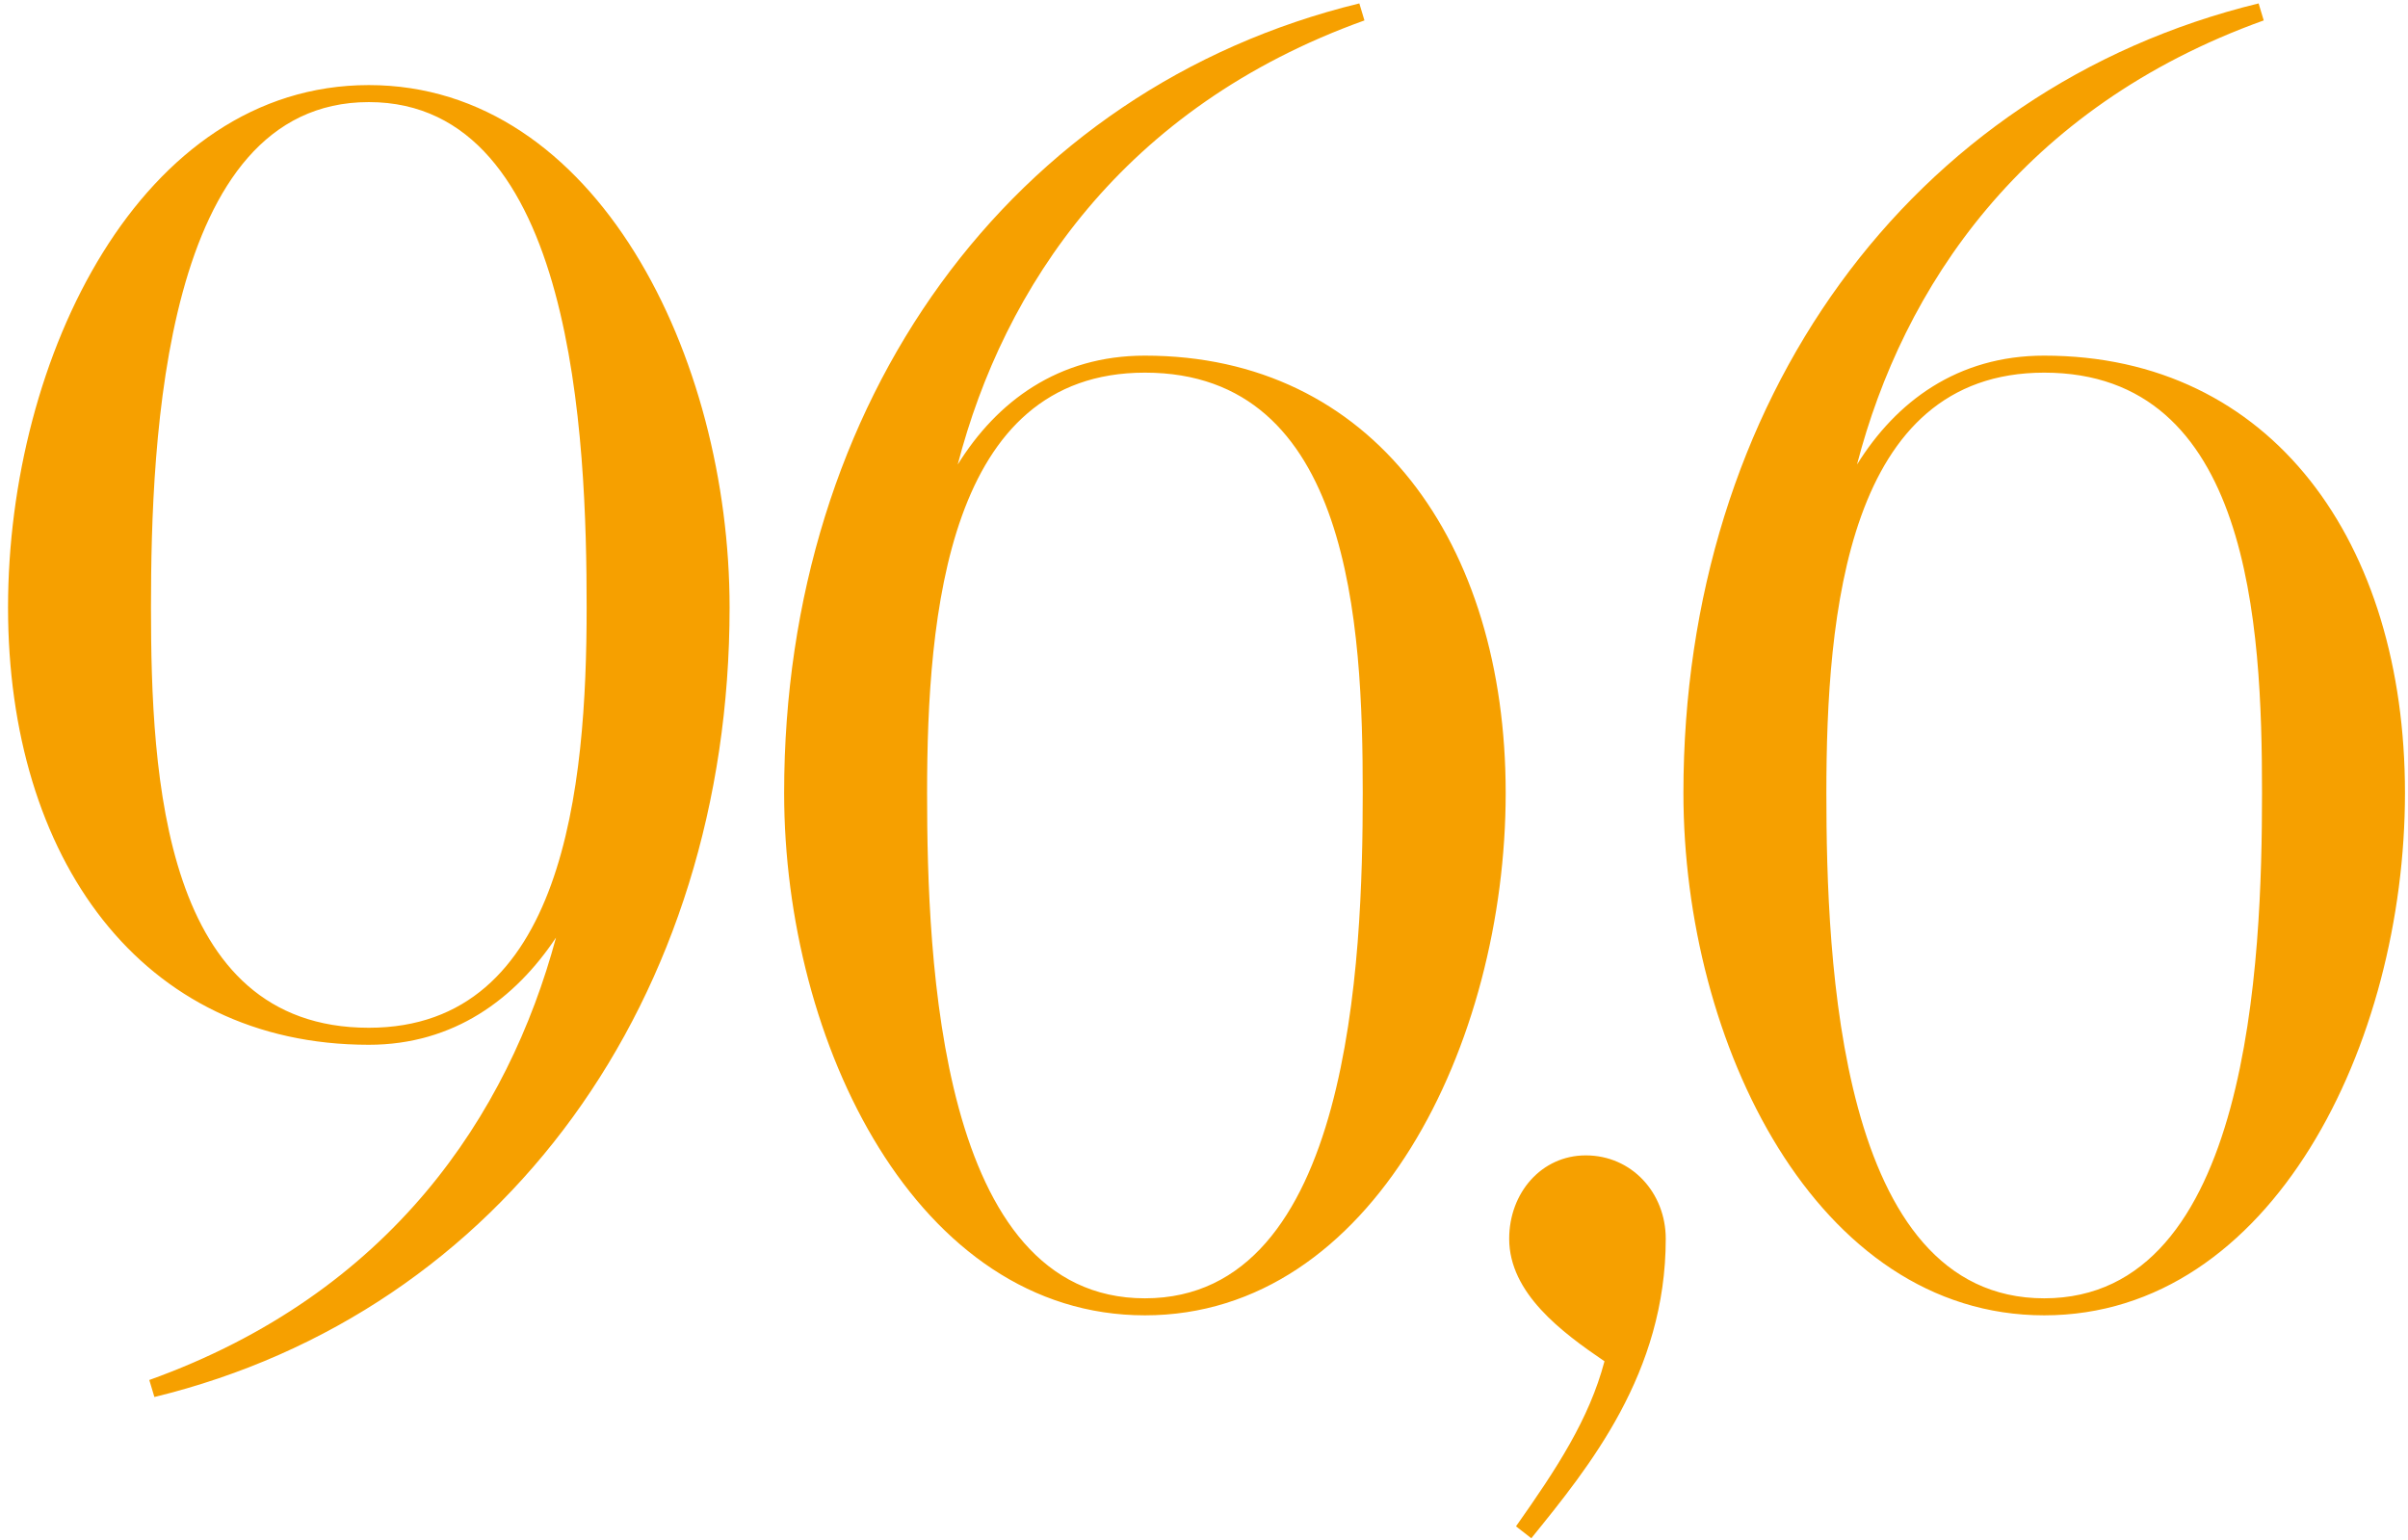
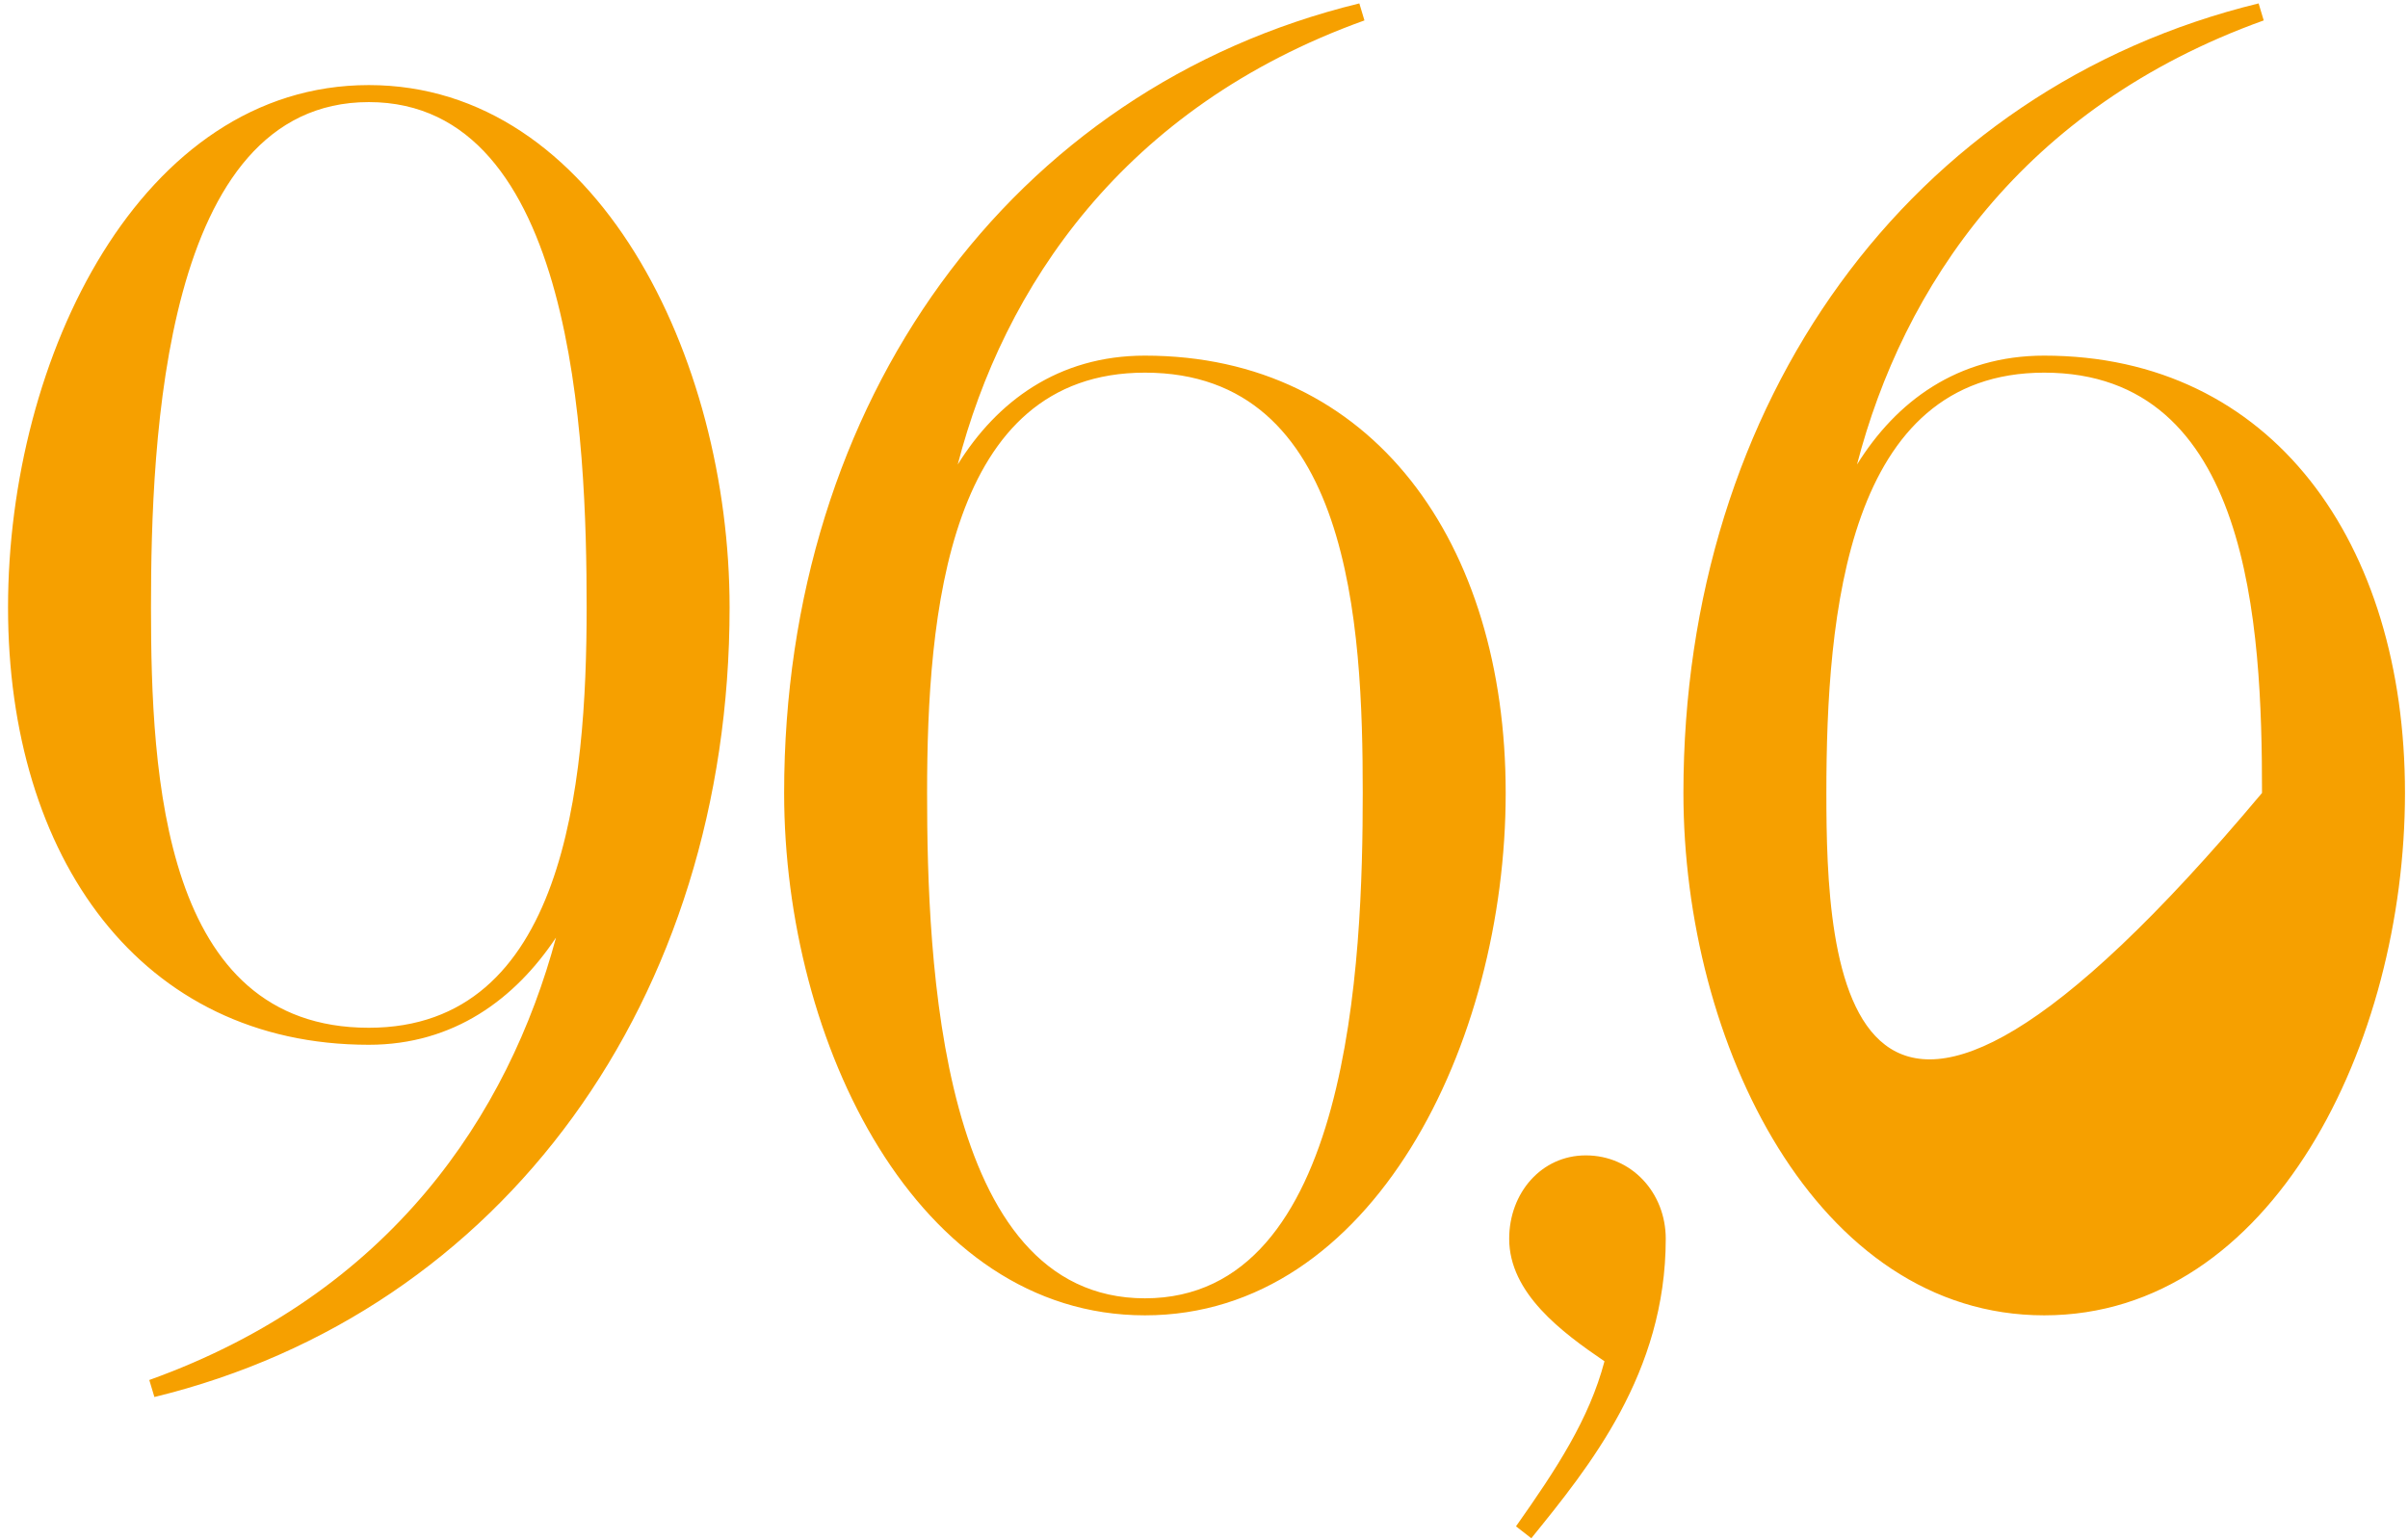
<svg xmlns="http://www.w3.org/2000/svg" width="283" height="181" viewBox="0 0 283 181" fill="none">
-   <path d="M17.545 162.2L18.145 164.2C59.145 154.2 85.745 117.4 85.745 71.4C85.745 42 70.145 10 43.345 10C16.545 10 0.945 42 0.945 71.4C0.945 100.8 16.545 122.8 43.345 122.8C53.345 122.8 60.545 117.4 65.345 110.2C59.745 131 45.945 152 17.545 162.2ZM43.345 120.8C19.145 120.8 17.745 91.2 17.745 71.4C17.745 51.8 19.145 12 43.345 12C67.545 12 68.945 51.8 68.945 71.4C68.945 92.4 66.345 120.8 43.345 120.8ZM160.356 2.4L159.756 0.4C118.756 10.4 92.156 47.2 92.156 93.2C92.156 122.6 107.756 154.6 134.556 154.6C161.356 154.6 176.956 122.6 176.956 93.2C176.956 63.8 161.356 41.8 134.556 41.8C124.356 41.8 117.156 47.2 112.556 54.6C117.956 33.8 131.956 12.6 160.356 2.4ZM134.556 43.8C158.756 43.8 160.156 73.4 160.156 93.2C160.156 112.8 158.756 152.6 134.556 152.6C110.356 152.6 108.956 112.8 108.956 93.2C108.956 72.2 111.356 43.8 134.556 43.8ZM177.367 145.6C177.367 152 183.567 156.6 188.567 160C186.767 166.8 182.967 172.6 178.167 179.4L179.967 180.8C186.767 172.4 195.767 161.4 195.767 145.6C195.767 140.2 191.767 135.8 186.367 135.8C181.167 135.8 177.367 140.2 177.367 145.6ZM266.044 2.4L265.444 0.4C224.444 10.4 197.844 47.2 197.844 93.2C197.844 122.6 213.444 154.6 240.244 154.6C267.044 154.6 282.644 122.6 282.644 93.2C282.644 63.8 267.044 41.8 240.244 41.8C230.044 41.8 222.844 47.2 218.244 54.6C223.644 33.8 237.644 12.6 266.044 2.4ZM240.244 43.8C264.444 43.8 265.844 73.4 265.844 93.2C265.844 112.8 264.444 152.6 240.244 152.6C216.044 152.6 214.644 112.8 214.644 93.2C214.644 72.2 217.044 43.8 240.244 43.8Z" fill="#F6A000" />
+   <path d="M17.545 162.2L18.145 164.2C59.145 154.2 85.745 117.4 85.745 71.4C85.745 42 70.145 10 43.345 10C16.545 10 0.945 42 0.945 71.4C0.945 100.8 16.545 122.8 43.345 122.8C53.345 122.8 60.545 117.4 65.345 110.2C59.745 131 45.945 152 17.545 162.2ZM43.345 120.8C19.145 120.8 17.745 91.2 17.745 71.4C17.745 51.8 19.145 12 43.345 12C67.545 12 68.945 51.8 68.945 71.4C68.945 92.4 66.345 120.8 43.345 120.8ZM160.356 2.4L159.756 0.4C118.756 10.4 92.156 47.2 92.156 93.2C92.156 122.6 107.756 154.6 134.556 154.6C161.356 154.6 176.956 122.6 176.956 93.2C176.956 63.8 161.356 41.8 134.556 41.8C124.356 41.8 117.156 47.2 112.556 54.6C117.956 33.8 131.956 12.6 160.356 2.4ZM134.556 43.8C158.756 43.8 160.156 73.4 160.156 93.2C160.156 112.8 158.756 152.6 134.556 152.6C110.356 152.6 108.956 112.8 108.956 93.2C108.956 72.2 111.356 43.8 134.556 43.8ZM177.367 145.6C177.367 152 183.567 156.6 188.567 160C186.767 166.8 182.967 172.6 178.167 179.4L179.967 180.8C186.767 172.4 195.767 161.4 195.767 145.6C195.767 140.2 191.767 135.8 186.367 135.8C181.167 135.8 177.367 140.2 177.367 145.6ZM266.044 2.4L265.444 0.4C224.444 10.4 197.844 47.2 197.844 93.2C197.844 122.6 213.444 154.6 240.244 154.6C267.044 154.6 282.644 122.6 282.644 93.2C282.644 63.8 267.044 41.8 240.244 41.8C230.044 41.8 222.844 47.2 218.244 54.6C223.644 33.8 237.644 12.6 266.044 2.4ZM240.244 43.8C264.444 43.8 265.844 73.4 265.844 93.2C216.044 152.6 214.644 112.8 214.644 93.2C214.644 72.2 217.044 43.8 240.244 43.8Z" fill="#F6A000" />
</svg>